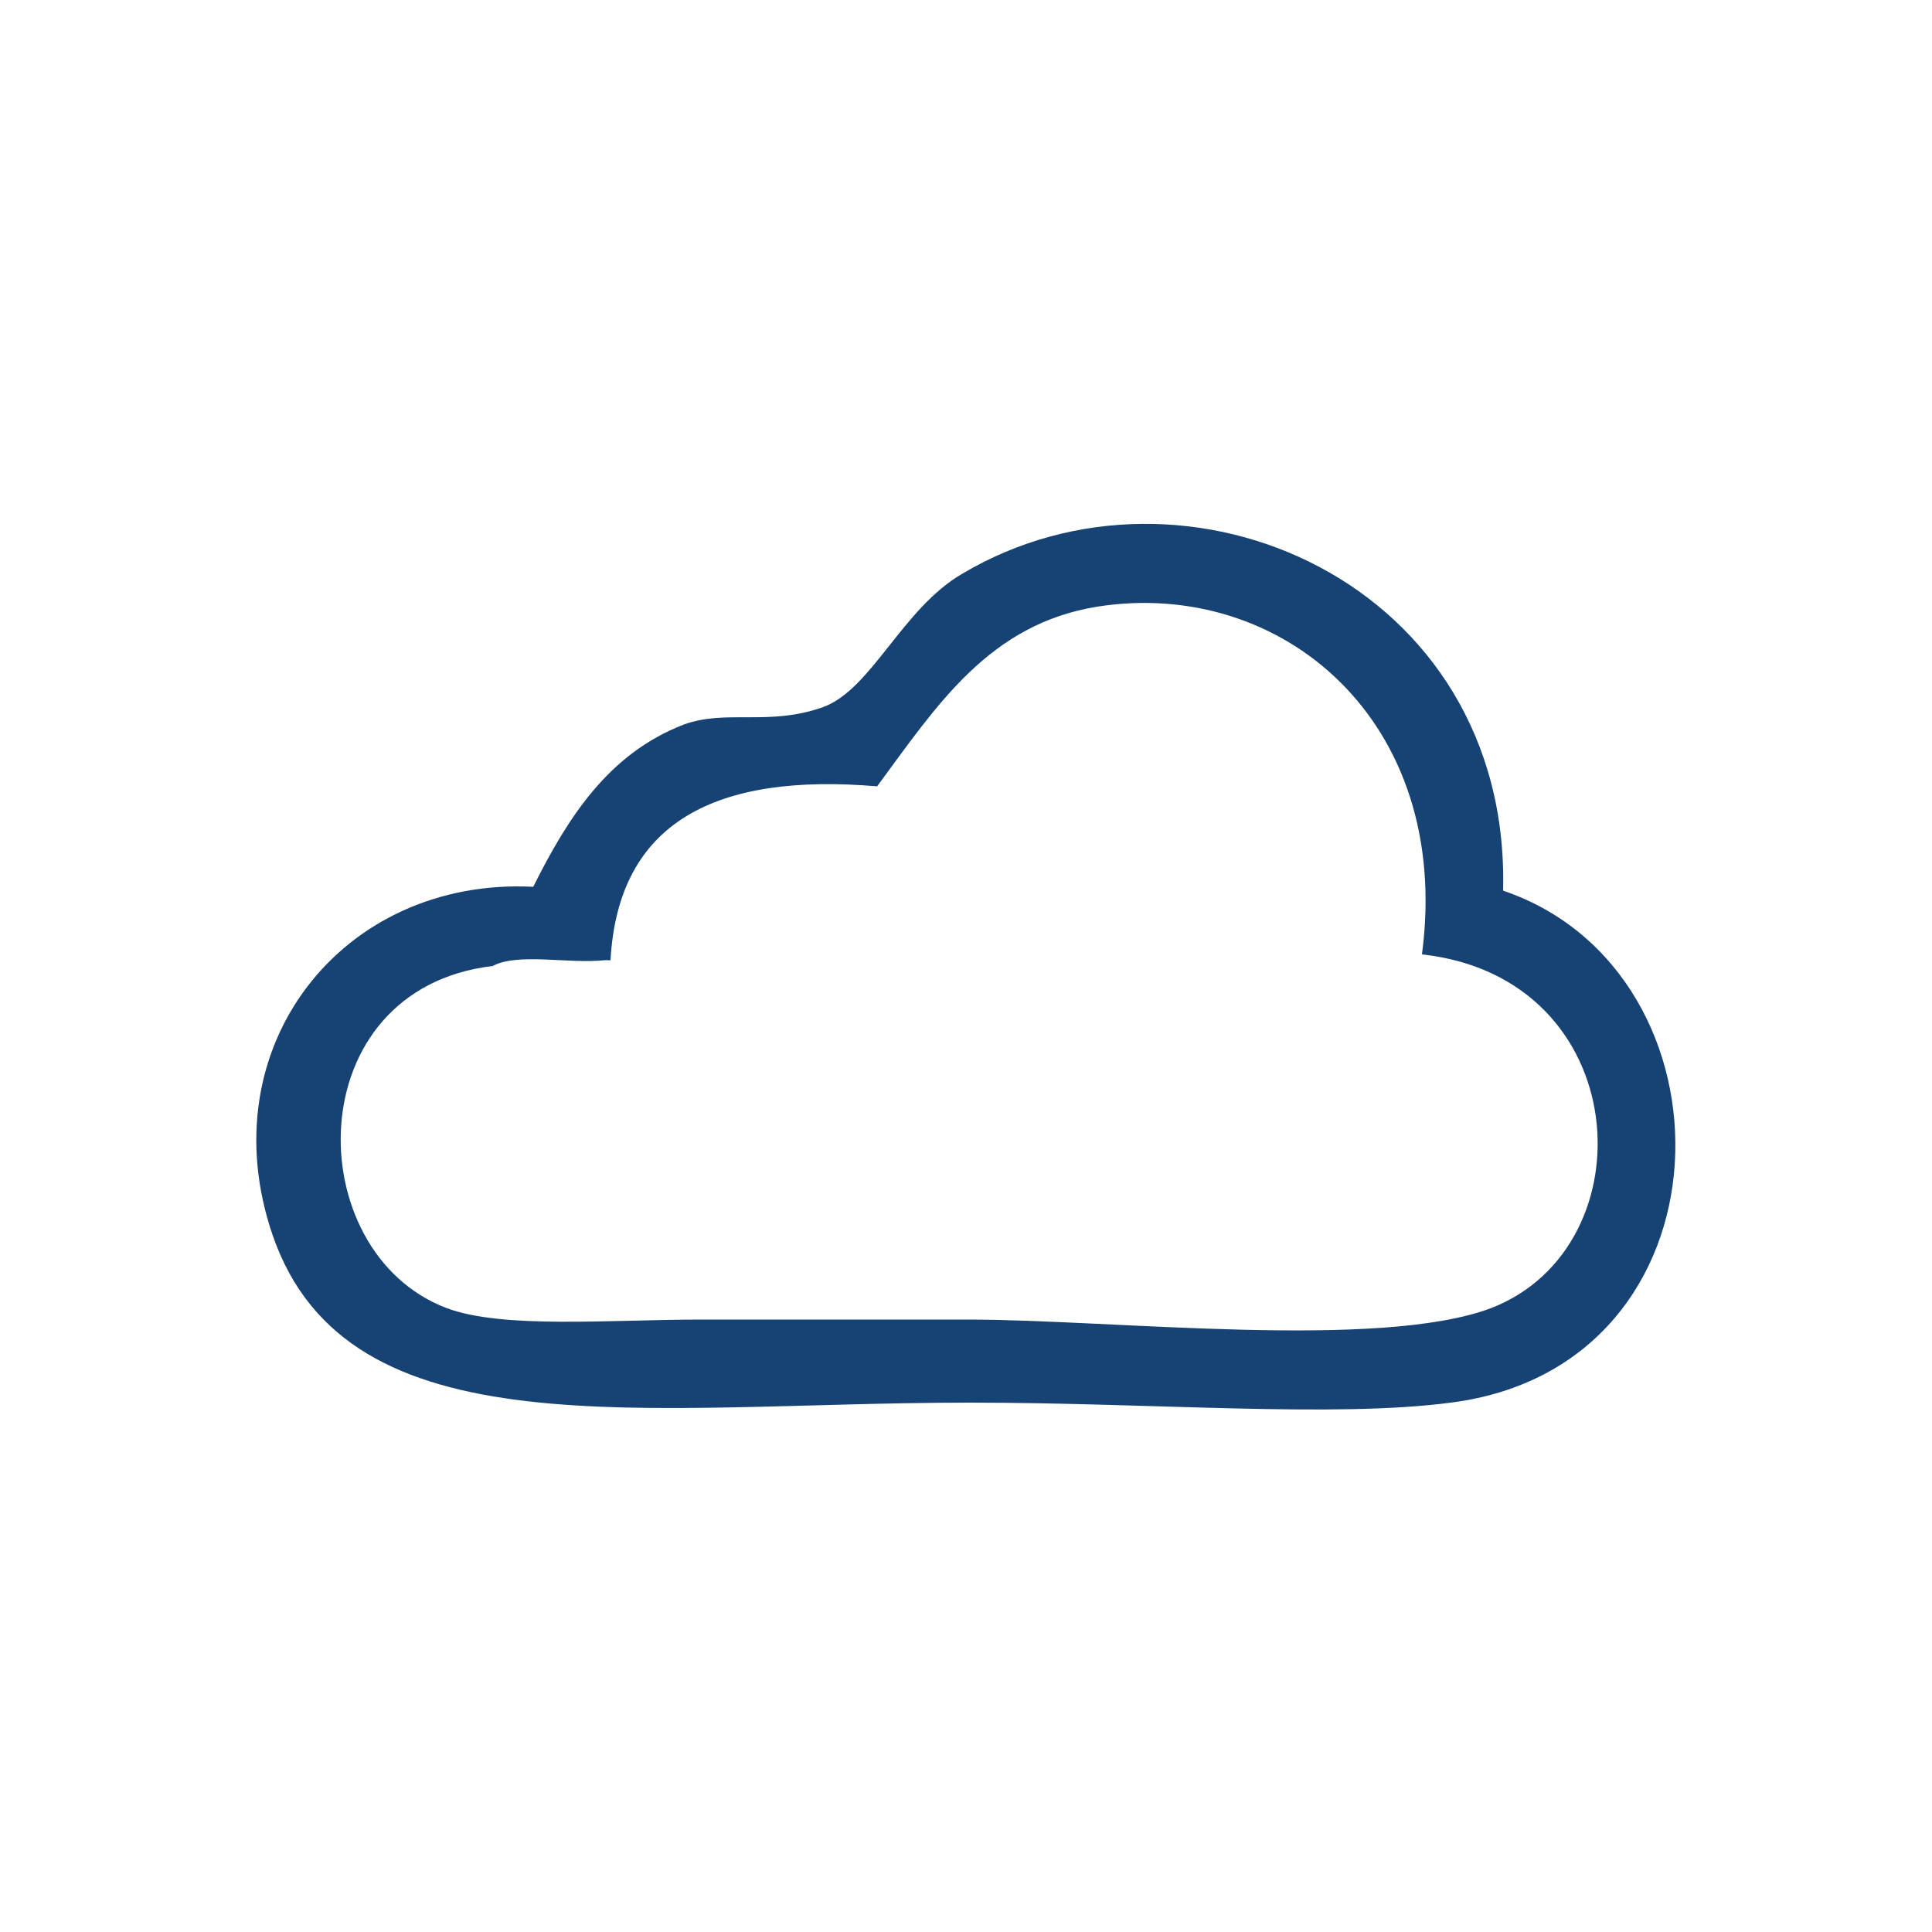
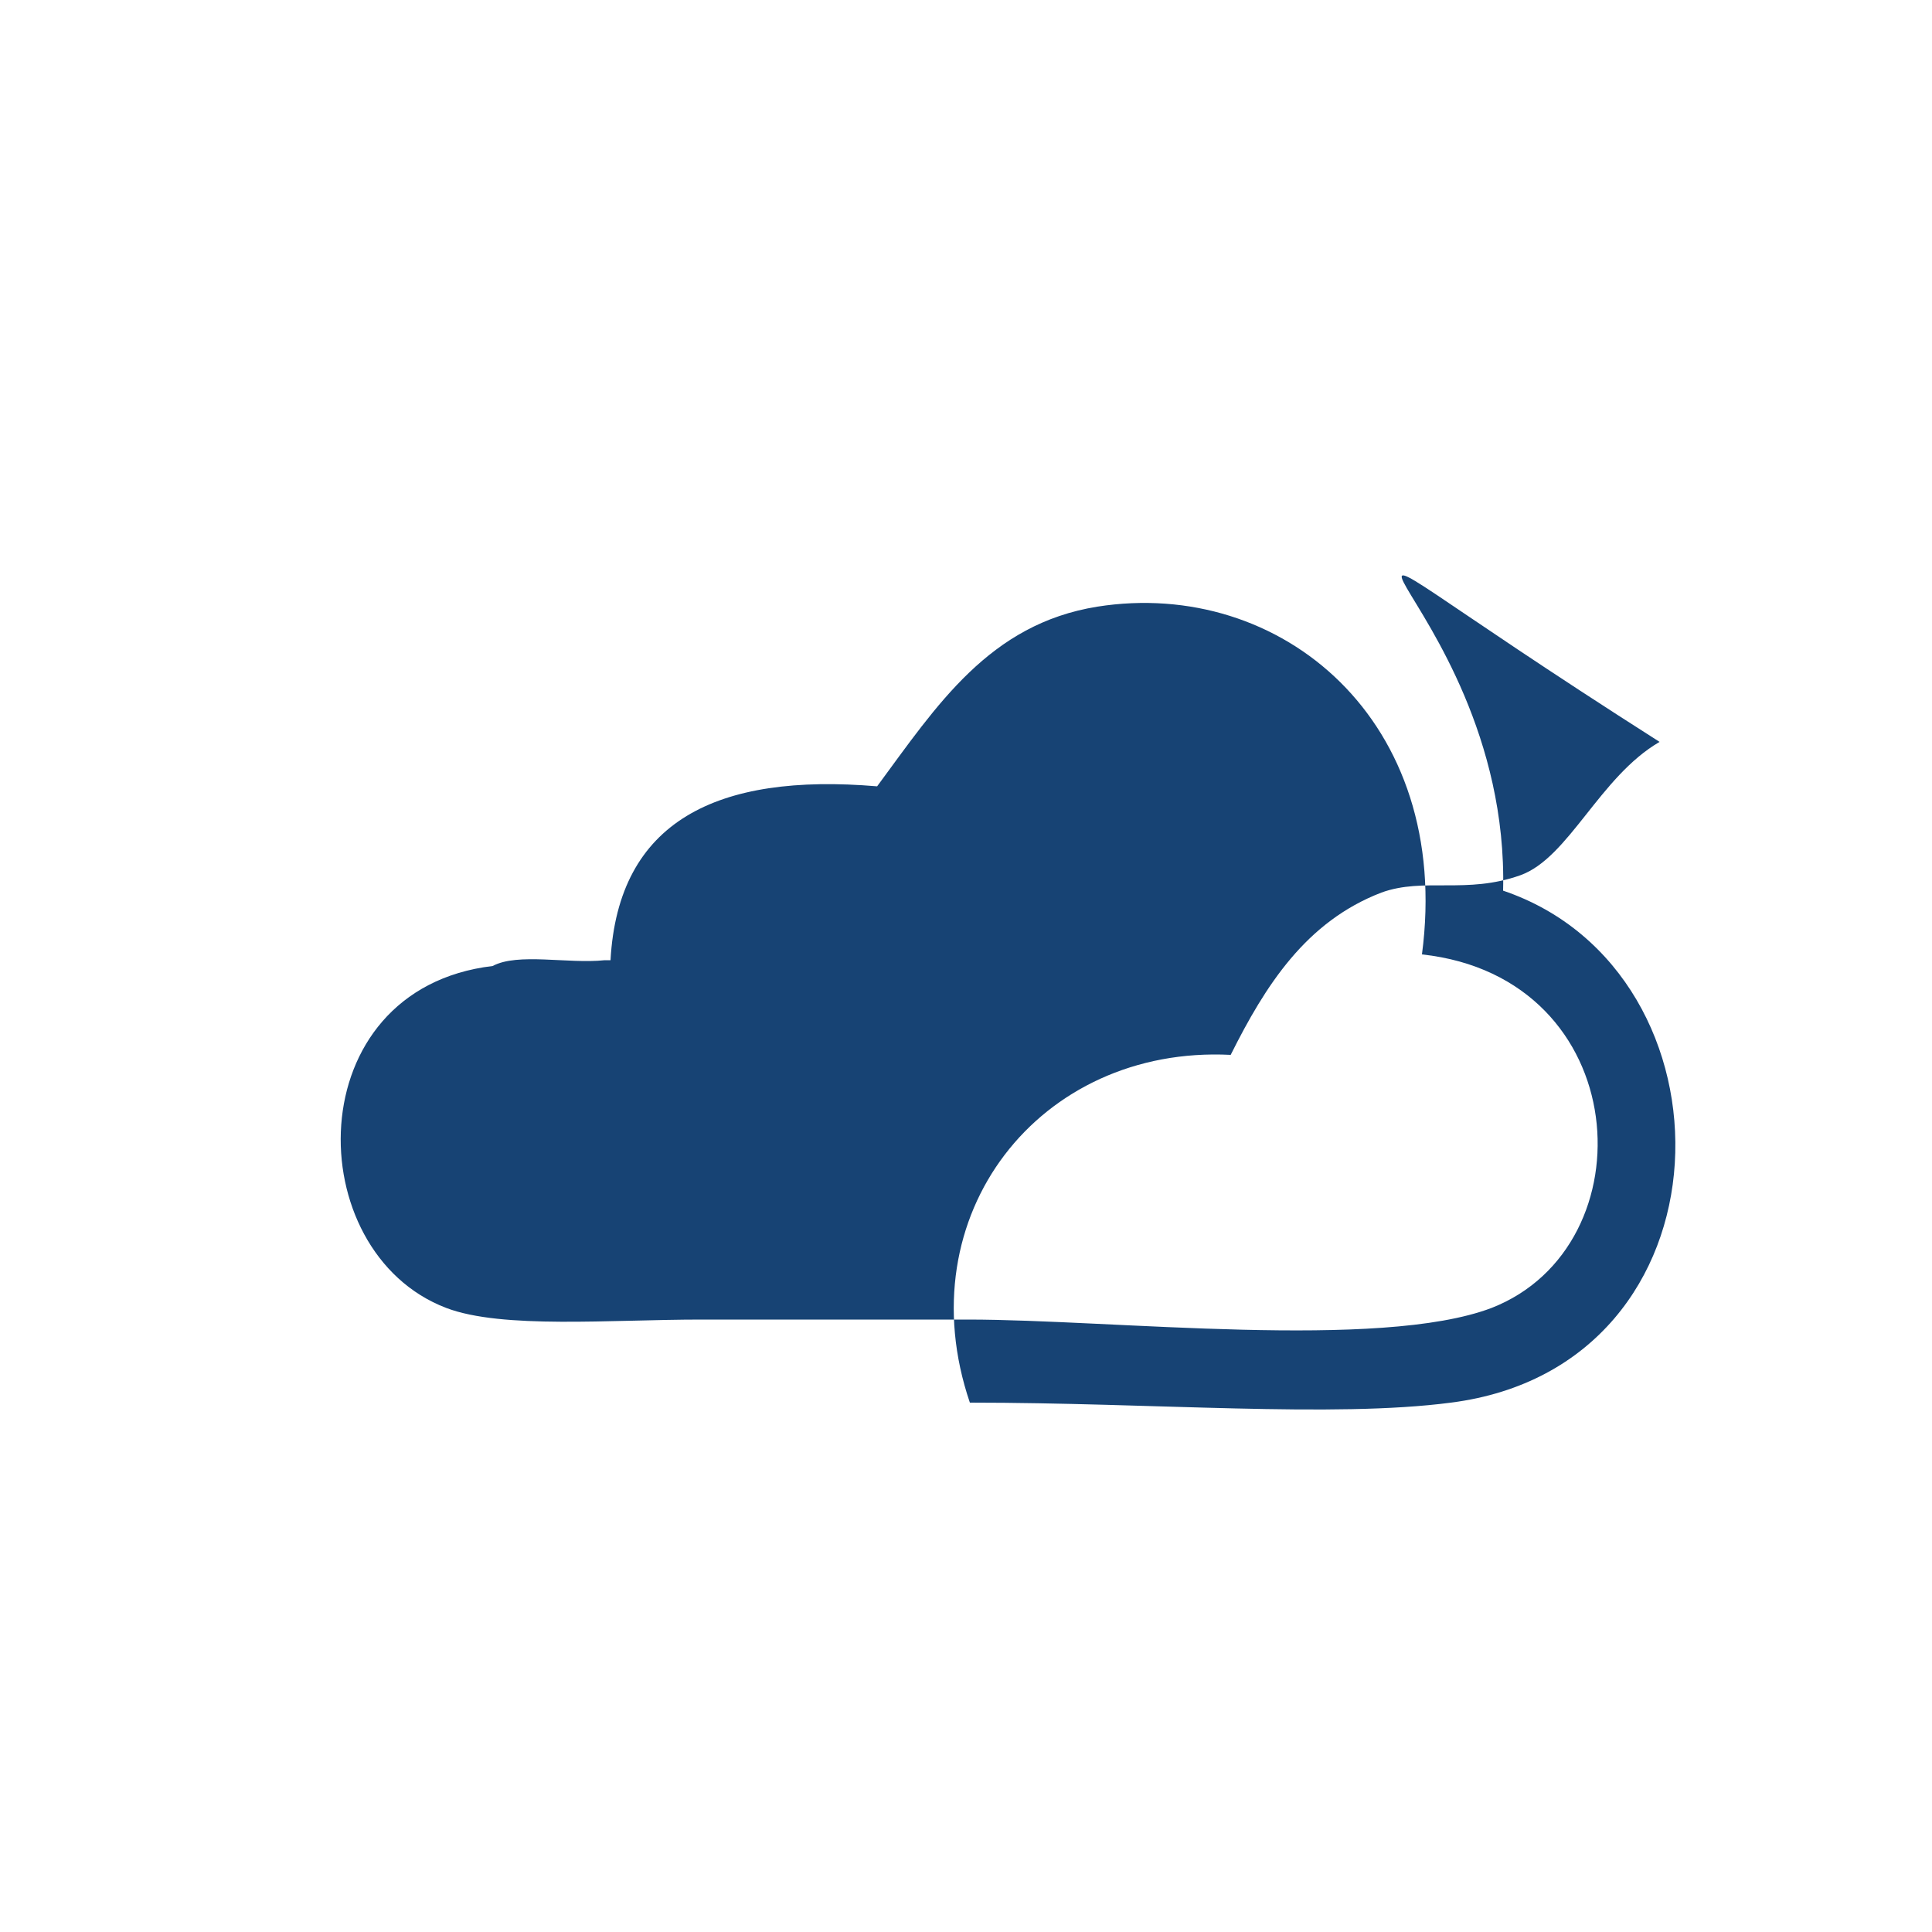
<svg xmlns="http://www.w3.org/2000/svg" version="1.1" id="Layer_1" x="0px" y="0px" viewBox="0 0 100 100" style="enable-background:new 0 0 100 100;" xml:space="preserve">
  <style type="text/css">
	.st0{fill-rule:evenodd;clip-rule:evenodd;fill:#174374;}
</style>
-   <path class="st0" d="M77.8,46.1c12.4,4.2,12.2,24.6-2.7,26.5c-6.1,0.8-15.4,0-24.9,0c-16.9,0-32.2,2.7-36.1-8.7  c-3.3-9.7,3.6-18.5,13.5-18c1.8-3.6,3.9-6.9,7.8-8.4c2.2-0.8,4.4,0.1,7.2-0.9c2.5-0.9,4.1-5.1,7.2-6.9  C61.4,22.8,78.2,30.2,77.8,46.1z M25.5,50c-10.1,1.2-10,14.8-2.4,17.7c2.9,1.1,8.5,0.6,13.2,0.6c4.7,0,9.1,0,13.8,0  c7.5,0,21.3,1.6,27.1-0.6c8.2-3.2,7.4-17.1-3.6-18.3c1.6-12.1-7.3-19.5-16.8-18c-5.6,0.9-8.3,5.1-11.4,9.3c-8.3-0.7-13.4,1.8-13.8,9  c-0.1,0-0.2,0-0.3,0C29.4,49.9,26.8,49.3,25.5,50z" />
+   <path class="st0" d="M77.8,46.1c12.4,4.2,12.2,24.6-2.7,26.5c-6.1,0.8-15.4,0-24.9,0c-3.3-9.7,3.6-18.5,13.5-18c1.8-3.6,3.9-6.9,7.8-8.4c2.2-0.8,4.4,0.1,7.2-0.9c2.5-0.9,4.1-5.1,7.2-6.9  C61.4,22.8,78.2,30.2,77.8,46.1z M25.5,50c-10.1,1.2-10,14.8-2.4,17.7c2.9,1.1,8.5,0.6,13.2,0.6c4.7,0,9.1,0,13.8,0  c7.5,0,21.3,1.6,27.1-0.6c8.2-3.2,7.4-17.1-3.6-18.3c1.6-12.1-7.3-19.5-16.8-18c-5.6,0.9-8.3,5.1-11.4,9.3c-8.3-0.7-13.4,1.8-13.8,9  c-0.1,0-0.2,0-0.3,0C29.4,49.9,26.8,49.3,25.5,50z" />
</svg>